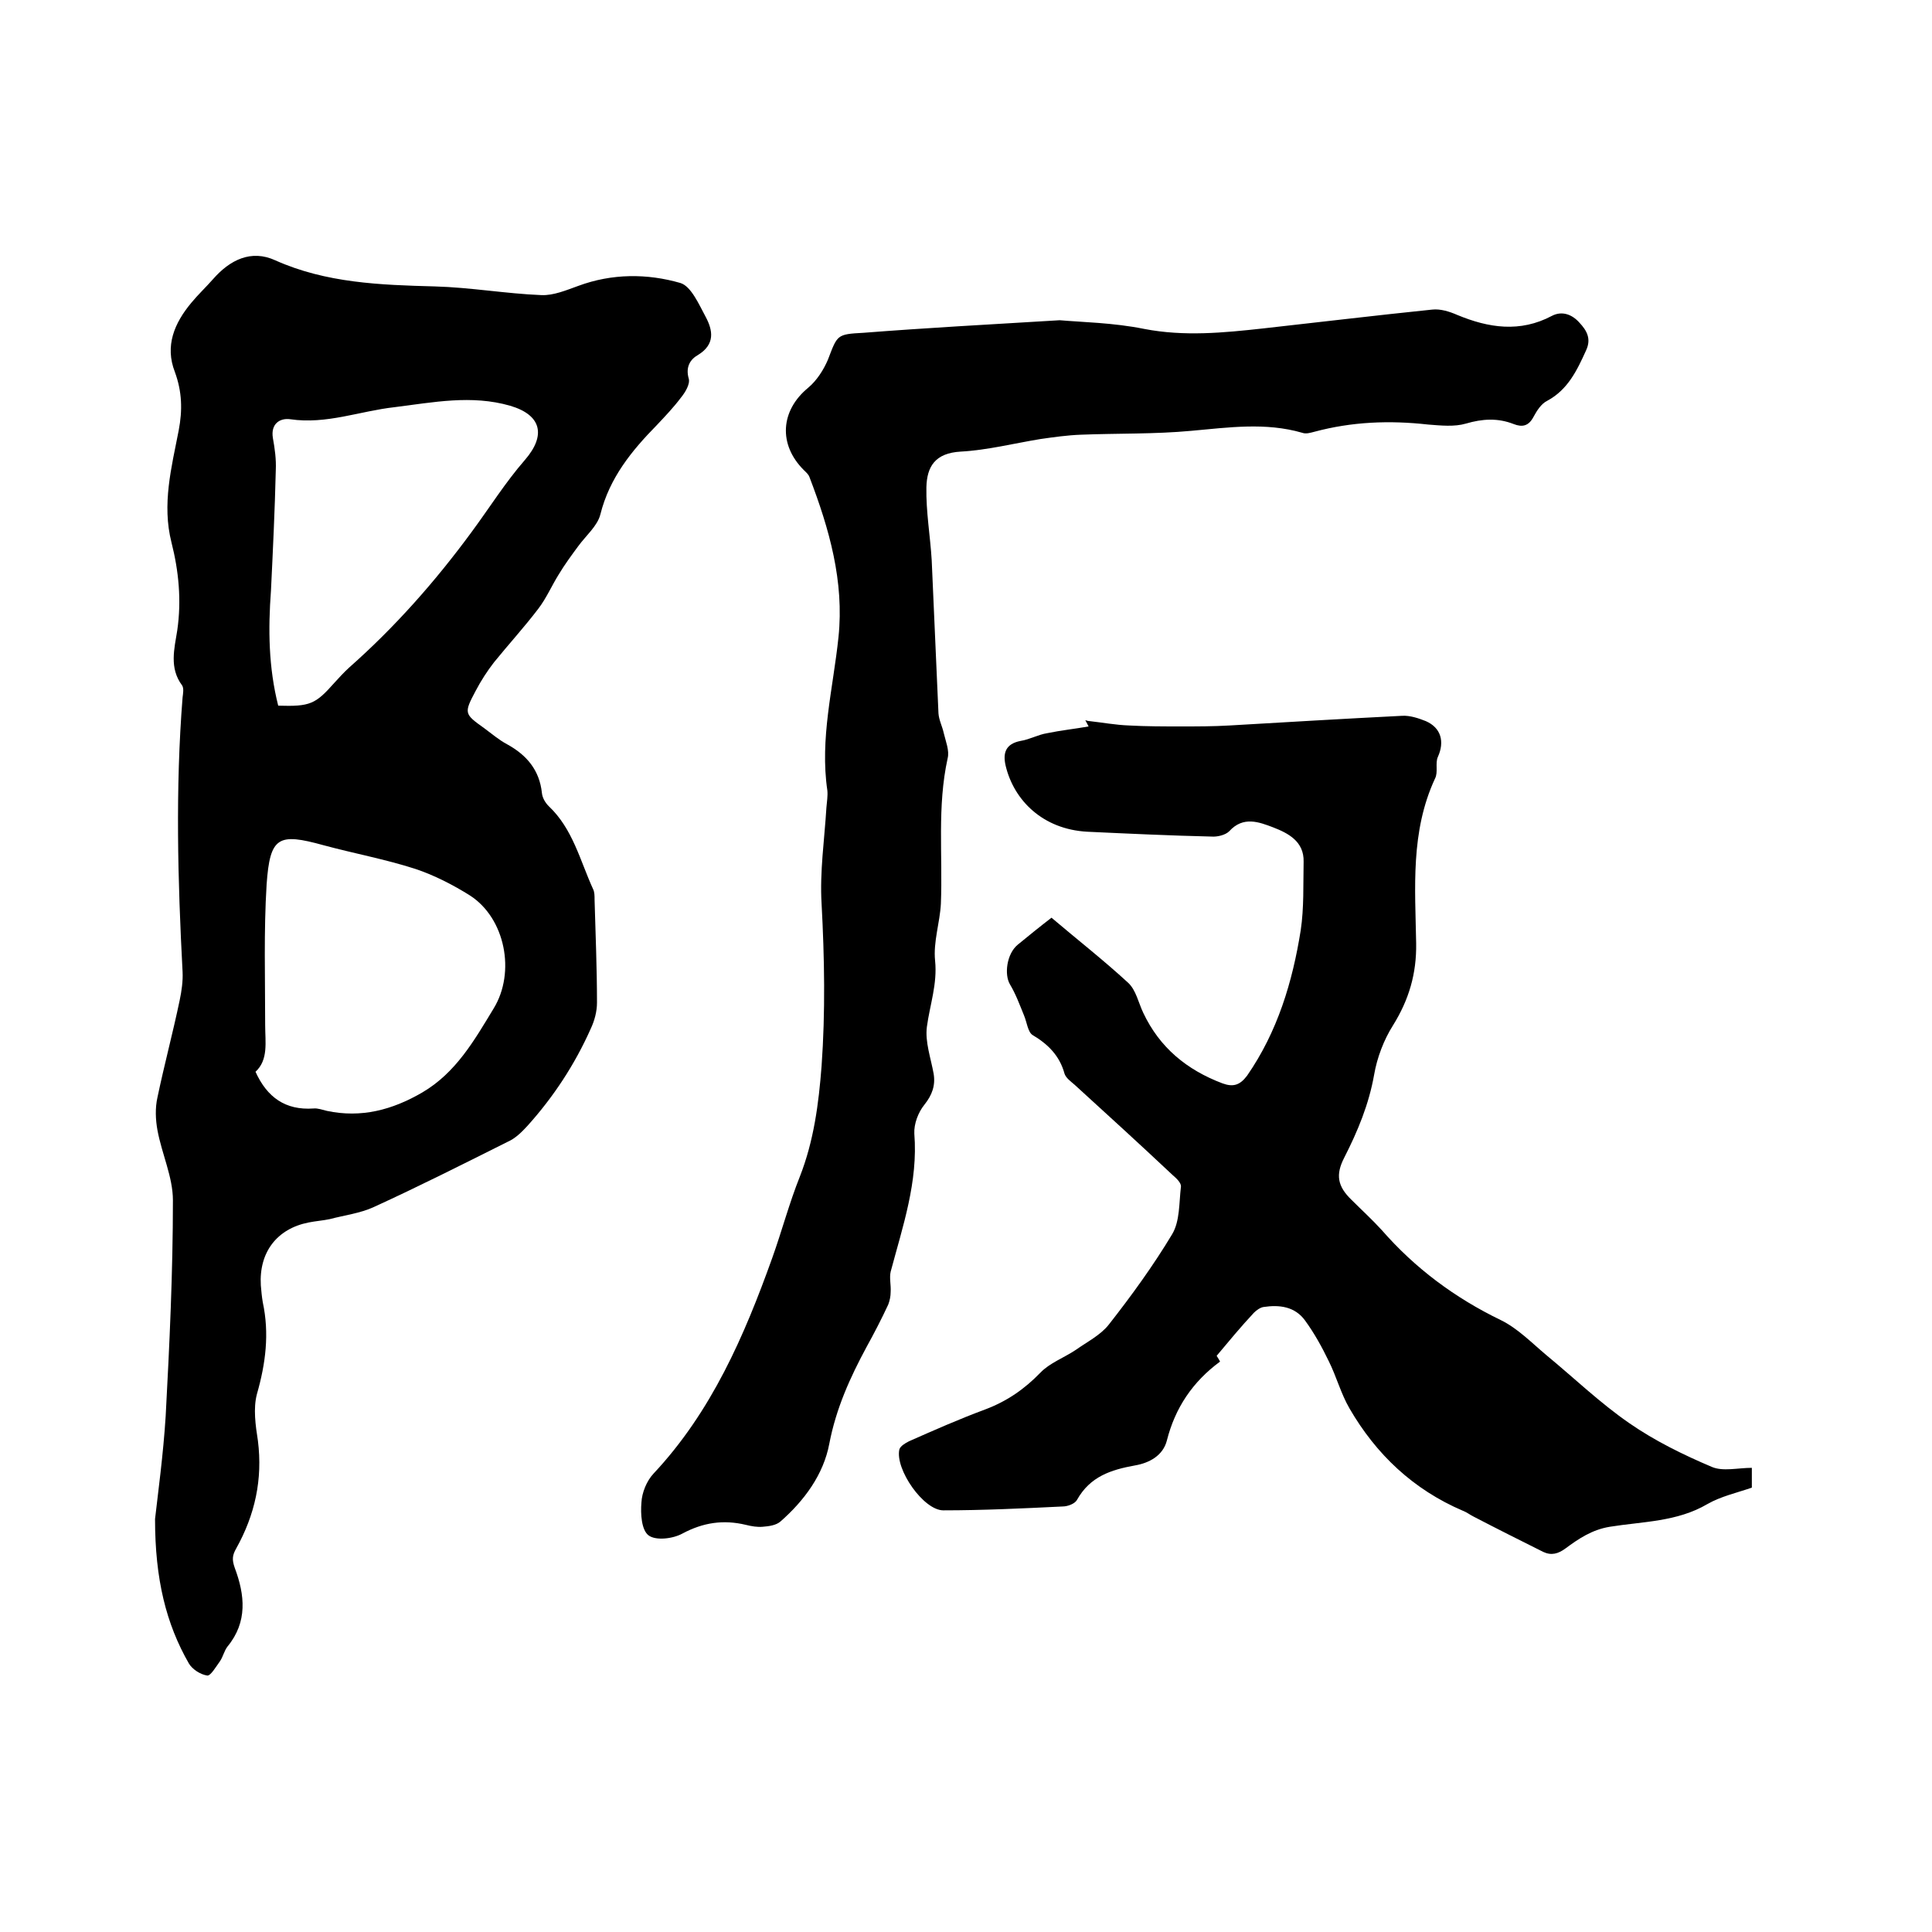
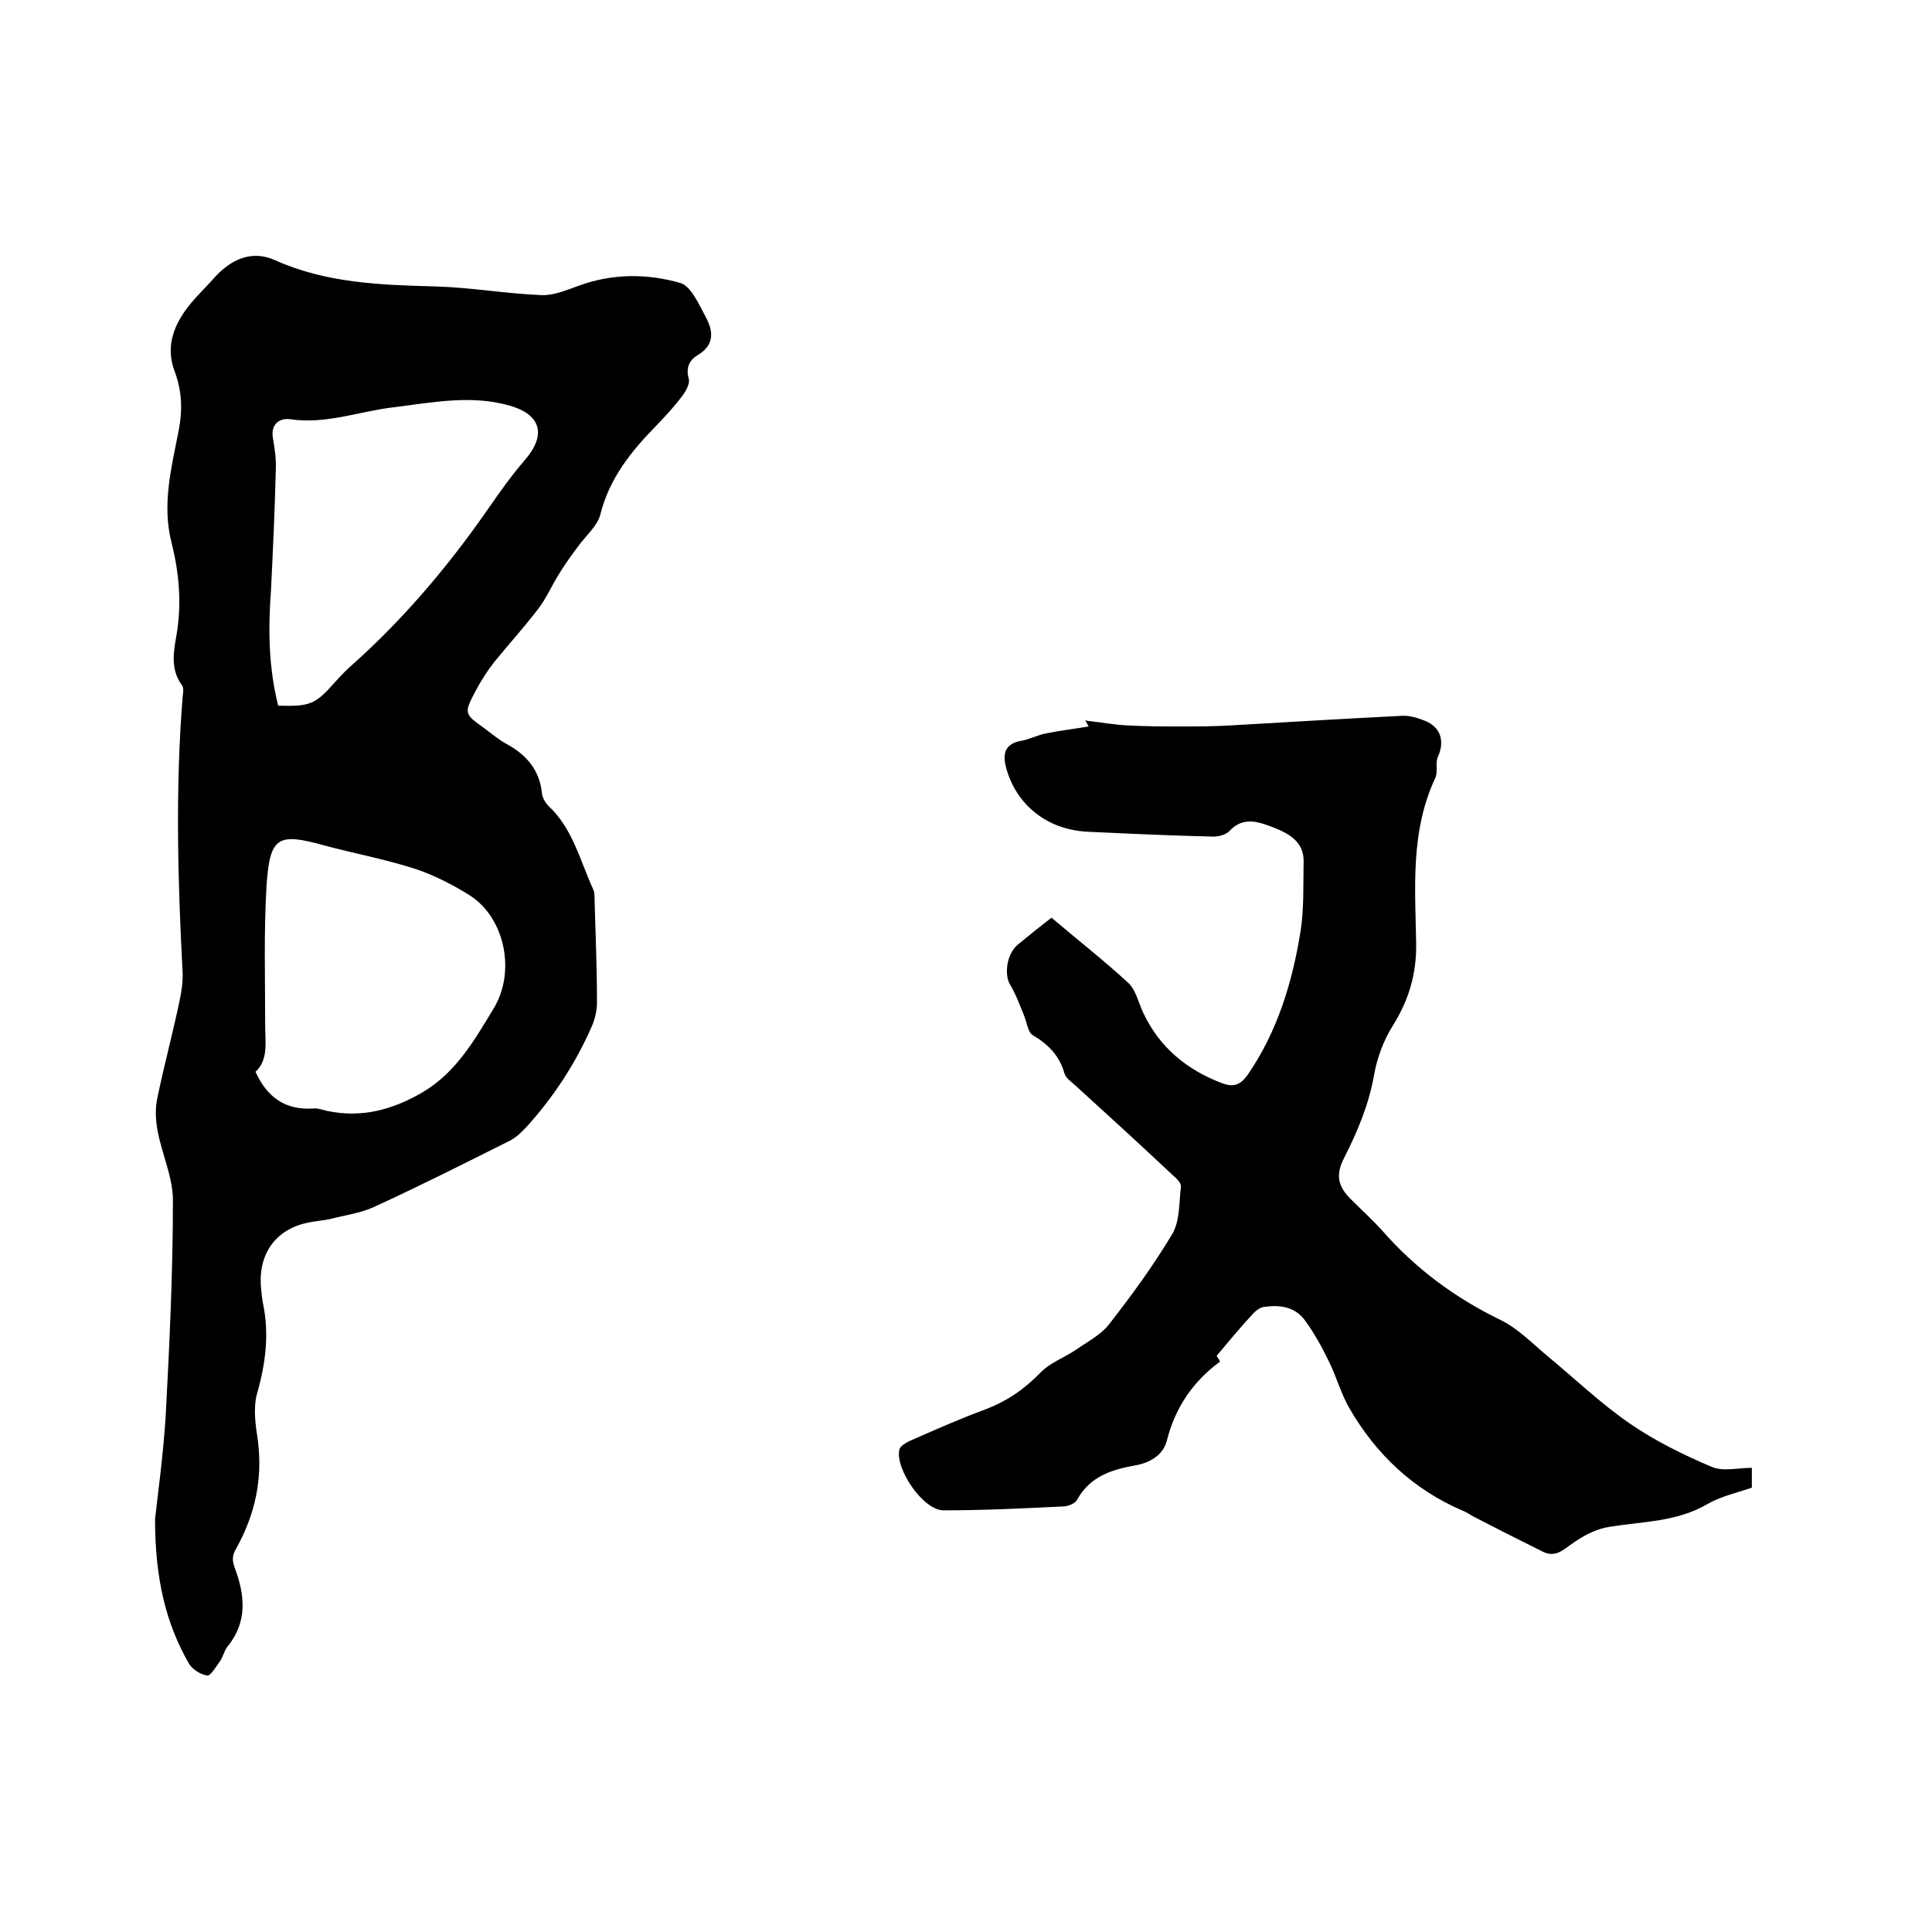
<svg xmlns="http://www.w3.org/2000/svg" enable-background="new 0 0 400 400" viewBox="0 0 400 400">
  <path d="m32.1 314.5c.6-5.3 1.7-13.3 2.2-21.3.8-14.9 1.5-29.8 1.5-44.7 0-4.8-2.3-9.6-3.2-14.5-.4-2.2-.5-4.6 0-6.8 1.4-6.7 3.2-13.4 4.6-20.1.4-1.9.7-4 .6-5.9-1-18.9-1.5-37.9 0-56.8.1-.8.3-1.9-.1-2.5-2.7-3.6-1.6-7.6-1-11.4.9-6.2.3-12.3-1.2-18.2-2-7.9 0-15.5 1.5-23.2.8-4.2.7-8-.8-12.1-2.1-5.4-.1-10.1 3.4-14.3 1.4-1.7 3-3.2 4.5-4.9 3.5-4 7.9-6.2 12.9-3.9 10.5 4.7 21.7 5.1 33 5.4 7.4.2 14.7 1.5 22.1 1.8 2.5.1 5.1-1 7.6-1.9 7-2.6 14.3-2.6 21.2-.6 2.2.7 3.8 4.4 5.2 7 1.5 2.8 2 5.7-1.6 7.9-1.6.9-2.6 2.5-1.9 4.9.3 1.1-.7 2.8-1.6 3.9-1.5 2-3.3 3.9-5 5.7-5.2 5.3-9.8 10.9-11.7 18.5-.6 2.4-3 4.4-4.6 6.6-1.4 1.9-2.8 3.8-4 5.8-1.5 2.4-2.6 5-4.3 7.2-2.9 3.8-6.1 7.3-9.1 11-1.4 1.8-2.7 3.8-3.8 5.9-2.5 4.7-2.4 4.8 1.8 7.8 1.5 1.1 3 2.4 4.7 3.3 4 2.2 6.7 5.3 7.2 10.1.1 1 .7 2 1.4 2.7 5 4.7 6.5 11.3 9.2 17.2.3.6.3 1.4.3 2.2.2 7.1.5 14.2.5 21.3 0 1.8-.5 3.7-1.3 5.4-3.3 7.4-7.7 14.1-13.1 20.1-1.2 1.3-2.5 2.6-4.1 3.3-9.2 4.6-18.3 9.2-27.7 13.5-2.8 1.3-6.1 1.7-9.1 2.5-1.4.3-2.9.4-4.4.7-6.6 1.3-10.3 6.2-9.9 13 .1 1.2.2 2.3.4 3.5 1.4 6.5.6 12.7-1.2 19-.8 3-.3 6.5.2 9.7 1 8-.6 15.3-4.5 22.3-.8 1.4-.9 2.3-.3 4 2.1 5.6 2.7 11.2-1.5 16.3-.7.9-.9 2.1-1.6 3.1-.8 1.1-1.9 3-2.6 2.9-1.4-.2-3.1-1.3-3.8-2.5-4.7-8.2-7-17.4-7-29.9zm20.8-92.6c2.4 5.3 6.2 8 12 7.6.9-.1 1.9.3 2.8.5 7.1 1.5 13.5-.2 19.7-3.8 7-4.1 10.8-10.8 14.8-17.4 4.6-7.5 2.4-18.7-4.9-23.4-3.5-2.2-7.4-4.2-11.3-5.5-6.2-2-12.7-3.2-19-4.9-9.4-2.6-11.1-1.8-11.8 8.1-.6 9.7-.3 19.4-.3 29.1 0 3.6.7 7.2-2 9.7zm4.7-75.8c6.6.2 7.7-.3 11.6-4.7 1-1.1 2-2.2 3.1-3.2 9.5-8.4 17.8-17.8 25.3-28 3.7-5 7-10.3 11.1-15 4.4-5.1 3.4-9.3-3.1-11.2-8-2.3-15.9-.7-23.9.3-7.2.8-14.1 3.6-21.6 2.5-2.1-.3-4.1.9-3.6 3.9.4 2.2.7 4.4.6 6.6-.2 8.4-.6 16.7-1 25-.6 8-.5 15.9 1.5 23.8z" />
  <path d="m251.9 280.7c-.1-.1.4.6.7 1.2-5.7 4.2-9.3 9.6-11 16.3-.8 3.2-3.7 4.7-6.6 5.2-5 .9-9.3 2.3-12 7.1-.4.8-1.9 1.4-3 1.4-8.2.4-16.5.8-24.7.8-4.1 0-10-8.5-9.1-12.6.2-.7 1.2-1.3 2-1.7 5.2-2.3 10.4-4.6 15.8-6.6 4.5-1.7 8.1-4.2 11.4-7.6 1.9-2 4.9-3.1 7.3-4.7 2.4-1.7 5.2-3.1 6.9-5.3 4.7-6 9.2-12.2 13.1-18.7 1.6-2.7 1.4-6.5 1.8-9.8.1-.8-1-1.8-1.7-2.4-6.7-6.3-13.5-12.5-20.3-18.7-.8-.7-1.8-1.4-2.1-2.3-1-3.7-3.4-6.1-6.6-8-1-.6-1.2-2.7-1.8-4.1-.9-2.2-1.7-4.4-2.9-6.4s-.7-6.3 1.6-8.2c2.2-1.8 4.4-3.6 7-5.6 5.3 4.5 10.8 8.8 15.9 13.5 1.6 1.5 2.1 4.1 3.1 6.2 3.4 7.2 9 11.8 16.4 14.6 2.2.8 3.6.4 5.1-1.6 6.3-9.1 9.4-19.4 11.1-30.1.7-4.7.5-9.5.6-14.2.1-4.2-3.2-5.9-6.3-7.1-2.9-1.1-6.2-2.4-9.1.8-.8.8-2.5 1.2-3.7 1.1-8.6-.2-17.1-.6-25.7-1-9.2-.5-15.2-6.5-16.9-13.7-.6-2.6 0-4.5 3.1-5.1 1.9-.3 3.6-1.3 5.5-1.6 2.9-.6 5.8-.9 8.6-1.4 0 .1-.3-.6-.7-1.3.3.1.6.2.9.2 2.7.3 5.4.8 8.1.9 3.6.2 7.2.2 10.8.2 3.4 0 6.7 0 10.1-.2 11.9-.7 23.8-1.4 35.7-2 1.6-.1 3.4.5 4.9 1.1 3.2 1.4 3.9 4.3 2.5 7.4-.6 1.3.1 3.2-.6 4.5-5.1 11-4.1 22.6-3.9 34.1.1 6.3-1.5 11.7-4.8 17-1.9 3-3.3 6.7-3.9 10.2-1.1 6.2-3.4 11.7-6.2 17.2-1.8 3.5-1.4 5.9 1.5 8.7 2.1 2.1 4.3 4.1 6.3 6.3 6.9 7.9 15.1 14 24.6 18.6 3.5 1.7 6.4 4.7 9.5 7.3 5.7 4.7 11.1 9.9 17.2 14.1 5.2 3.6 11.1 6.5 17 9 2.3 1 5.4.2 8.3.2v4.1c-3.2 1.1-6.4 1.8-9.2 3.4-6.3 3.7-13.4 3.6-20.2 4.7-3.7.6-6.5 2.5-9.2 4.5-1.5 1.1-2.9 1.5-4.6.7-4.8-2.4-9.6-4.8-14.4-7.3-.8-.4-1.4-.9-2.2-1.2-10.3-4.4-18-11.7-23.5-21.2-1.8-3.1-2.7-6.6-4.3-9.8-1.4-2.9-3-5.8-4.9-8.4-2.1-2.9-5.3-3.3-8.6-2.8-.7.1-1.5.7-2 1.2-2.8 3-5.1 5.8-7.7 8.9z" />
-   <path d="m219.4 66.3c4.5.4 11.1.5 17.5 1.8 8.3 1.6 16.4.8 24.6-.1 11.7-1.3 23.3-2.7 35-3.9 1.7-.2 3.6.4 5.2 1.1 6.5 2.7 13 3.7 19.6.2 2.1-1.1 4.2-.3 5.7 1.4 1.5 1.6 2.5 3.3 1.4 5.7-1.9 4.2-3.8 8.2-8.1 10.5-1.2.6-2.1 2-2.8 3.3-1 1.9-2.3 2.2-4.1 1.5-3.3-1.3-6.5-1.1-9.9-.1-2.4.7-5.2.4-7.8.2-8-.9-15.8-.6-23.6 1.5-.8.2-1.7.5-2.5.2-7.6-2.2-15.2-1.1-23-.4-7.5.7-15.2.5-22.8.8-2.8.1-5.6.5-8.4.9-5.5.9-11 2.3-16.5 2.6-5.3.3-7 3.1-7.1 7.4-.1 5 .8 10.1 1.1 15.1.5 10.6.9 21.1 1.4 31.7.1 1.4.8 2.7 1.1 4.1.4 1.7 1.2 3.6.8 5.2-2.2 10-1 20-1.4 30.1-.2 3.9-1.6 7.9-1.2 11.8.5 4.8-1.1 9.2-1.7 13.7-.4 3.1.8 6.4 1.4 9.7.4 2.4-.3 4.4-1.9 6.4-1.3 1.6-2.2 4-2.1 6 .8 10-2.4 19.2-4.9 28.6-.3 1.3.1 2.8 0 4.2 0 .9-.2 1.8-.5 2.6-1.4 3-2.9 5.9-4.5 8.8-3.4 6.3-6.3 12.7-7.7 20-1.2 6.4-5.2 11.8-10.1 16.1-.9.8-2.4 1-3.7 1.1-1.1.1-2.3-.1-3.5-.4-4.6-1.1-8.8-.5-13.1 1.8-2 1.1-5.5 1.5-7 .4s-1.7-4.5-1.5-6.8c.1-2.1 1.1-4.5 2.5-6 12-12.8 18.8-28.5 24.6-44.7 2-5.6 3.5-11.3 5.7-16.8 2.9-7.4 3.9-15.1 4.5-22.9.8-11.2.6-22.4 0-33.6-.4-6.6.6-13.3 1-19.9.1-1.2.3-2.4.2-3.5-1.6-10.8 1.2-21.2 2.3-31.8 1.2-11.5-1.9-22.4-6-33.1-.2-.6-.7-1-1.2-1.5-5.3-5.3-4.8-12.3.9-17 1.8-1.5 3.2-3.7 4.1-5.8 2-5.2 1.8-5.3 7.4-5.6 12.8-1 25.6-1.7 40.6-2.6z" />
</svg>